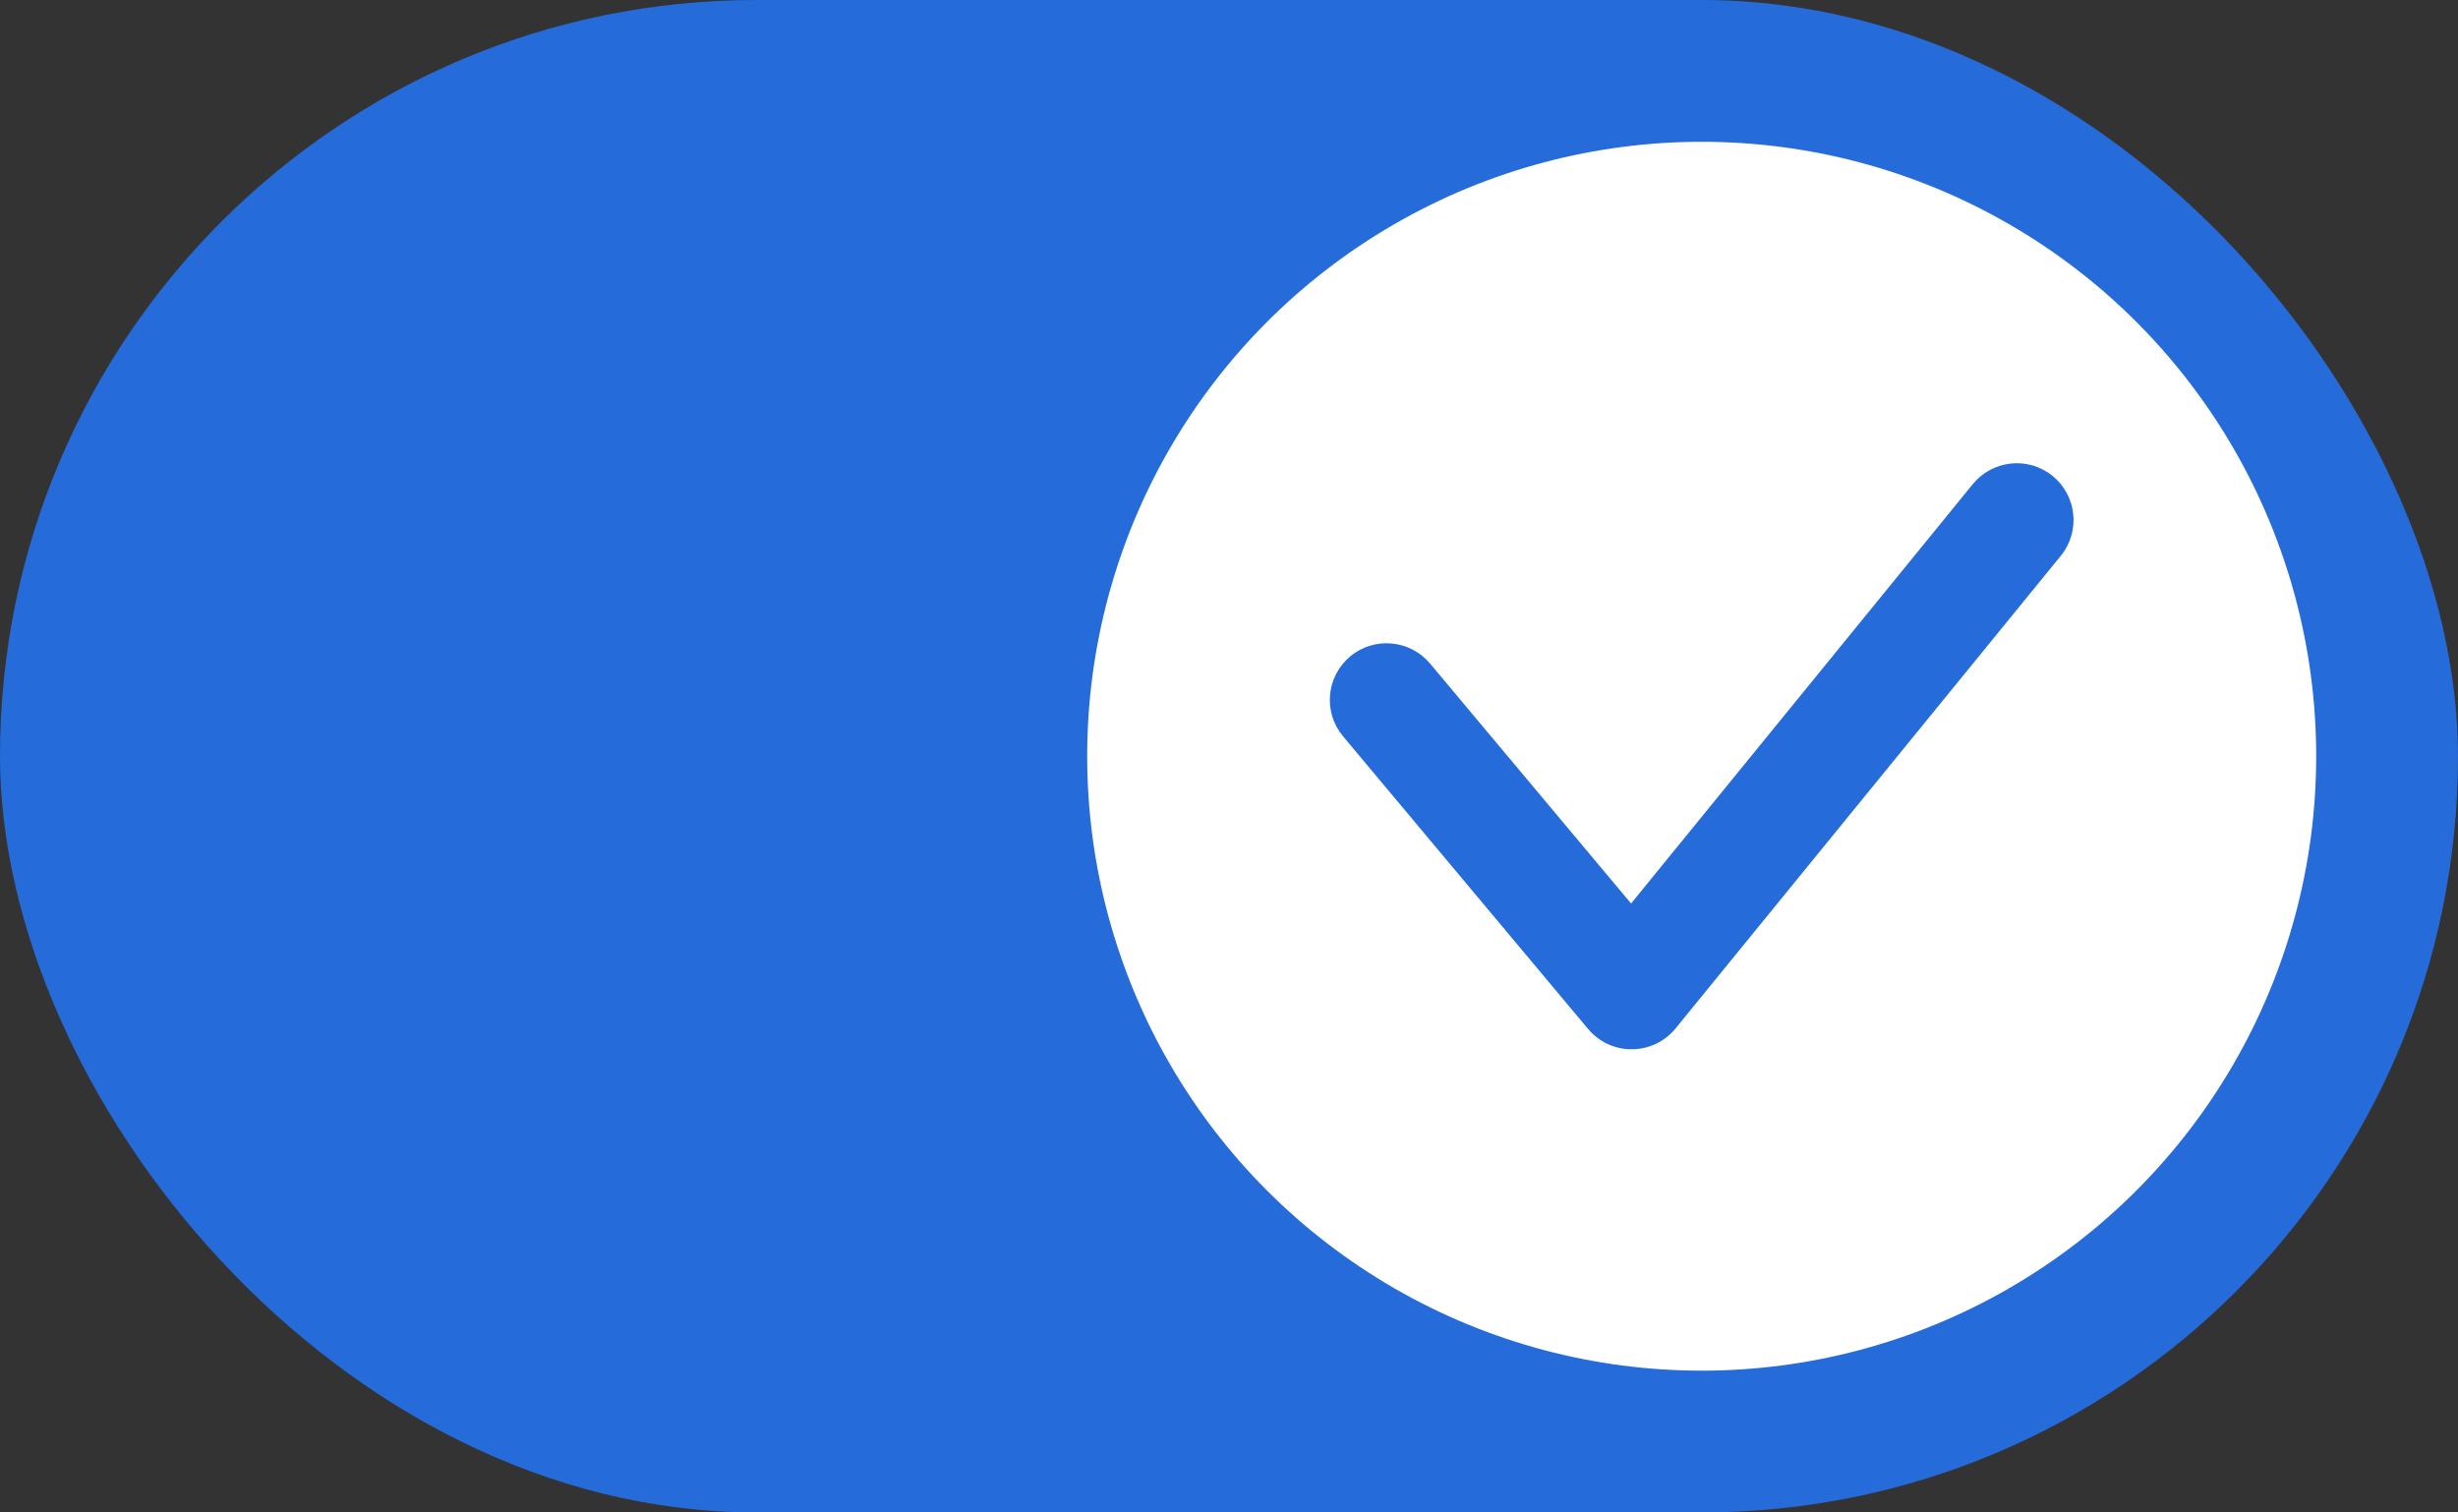
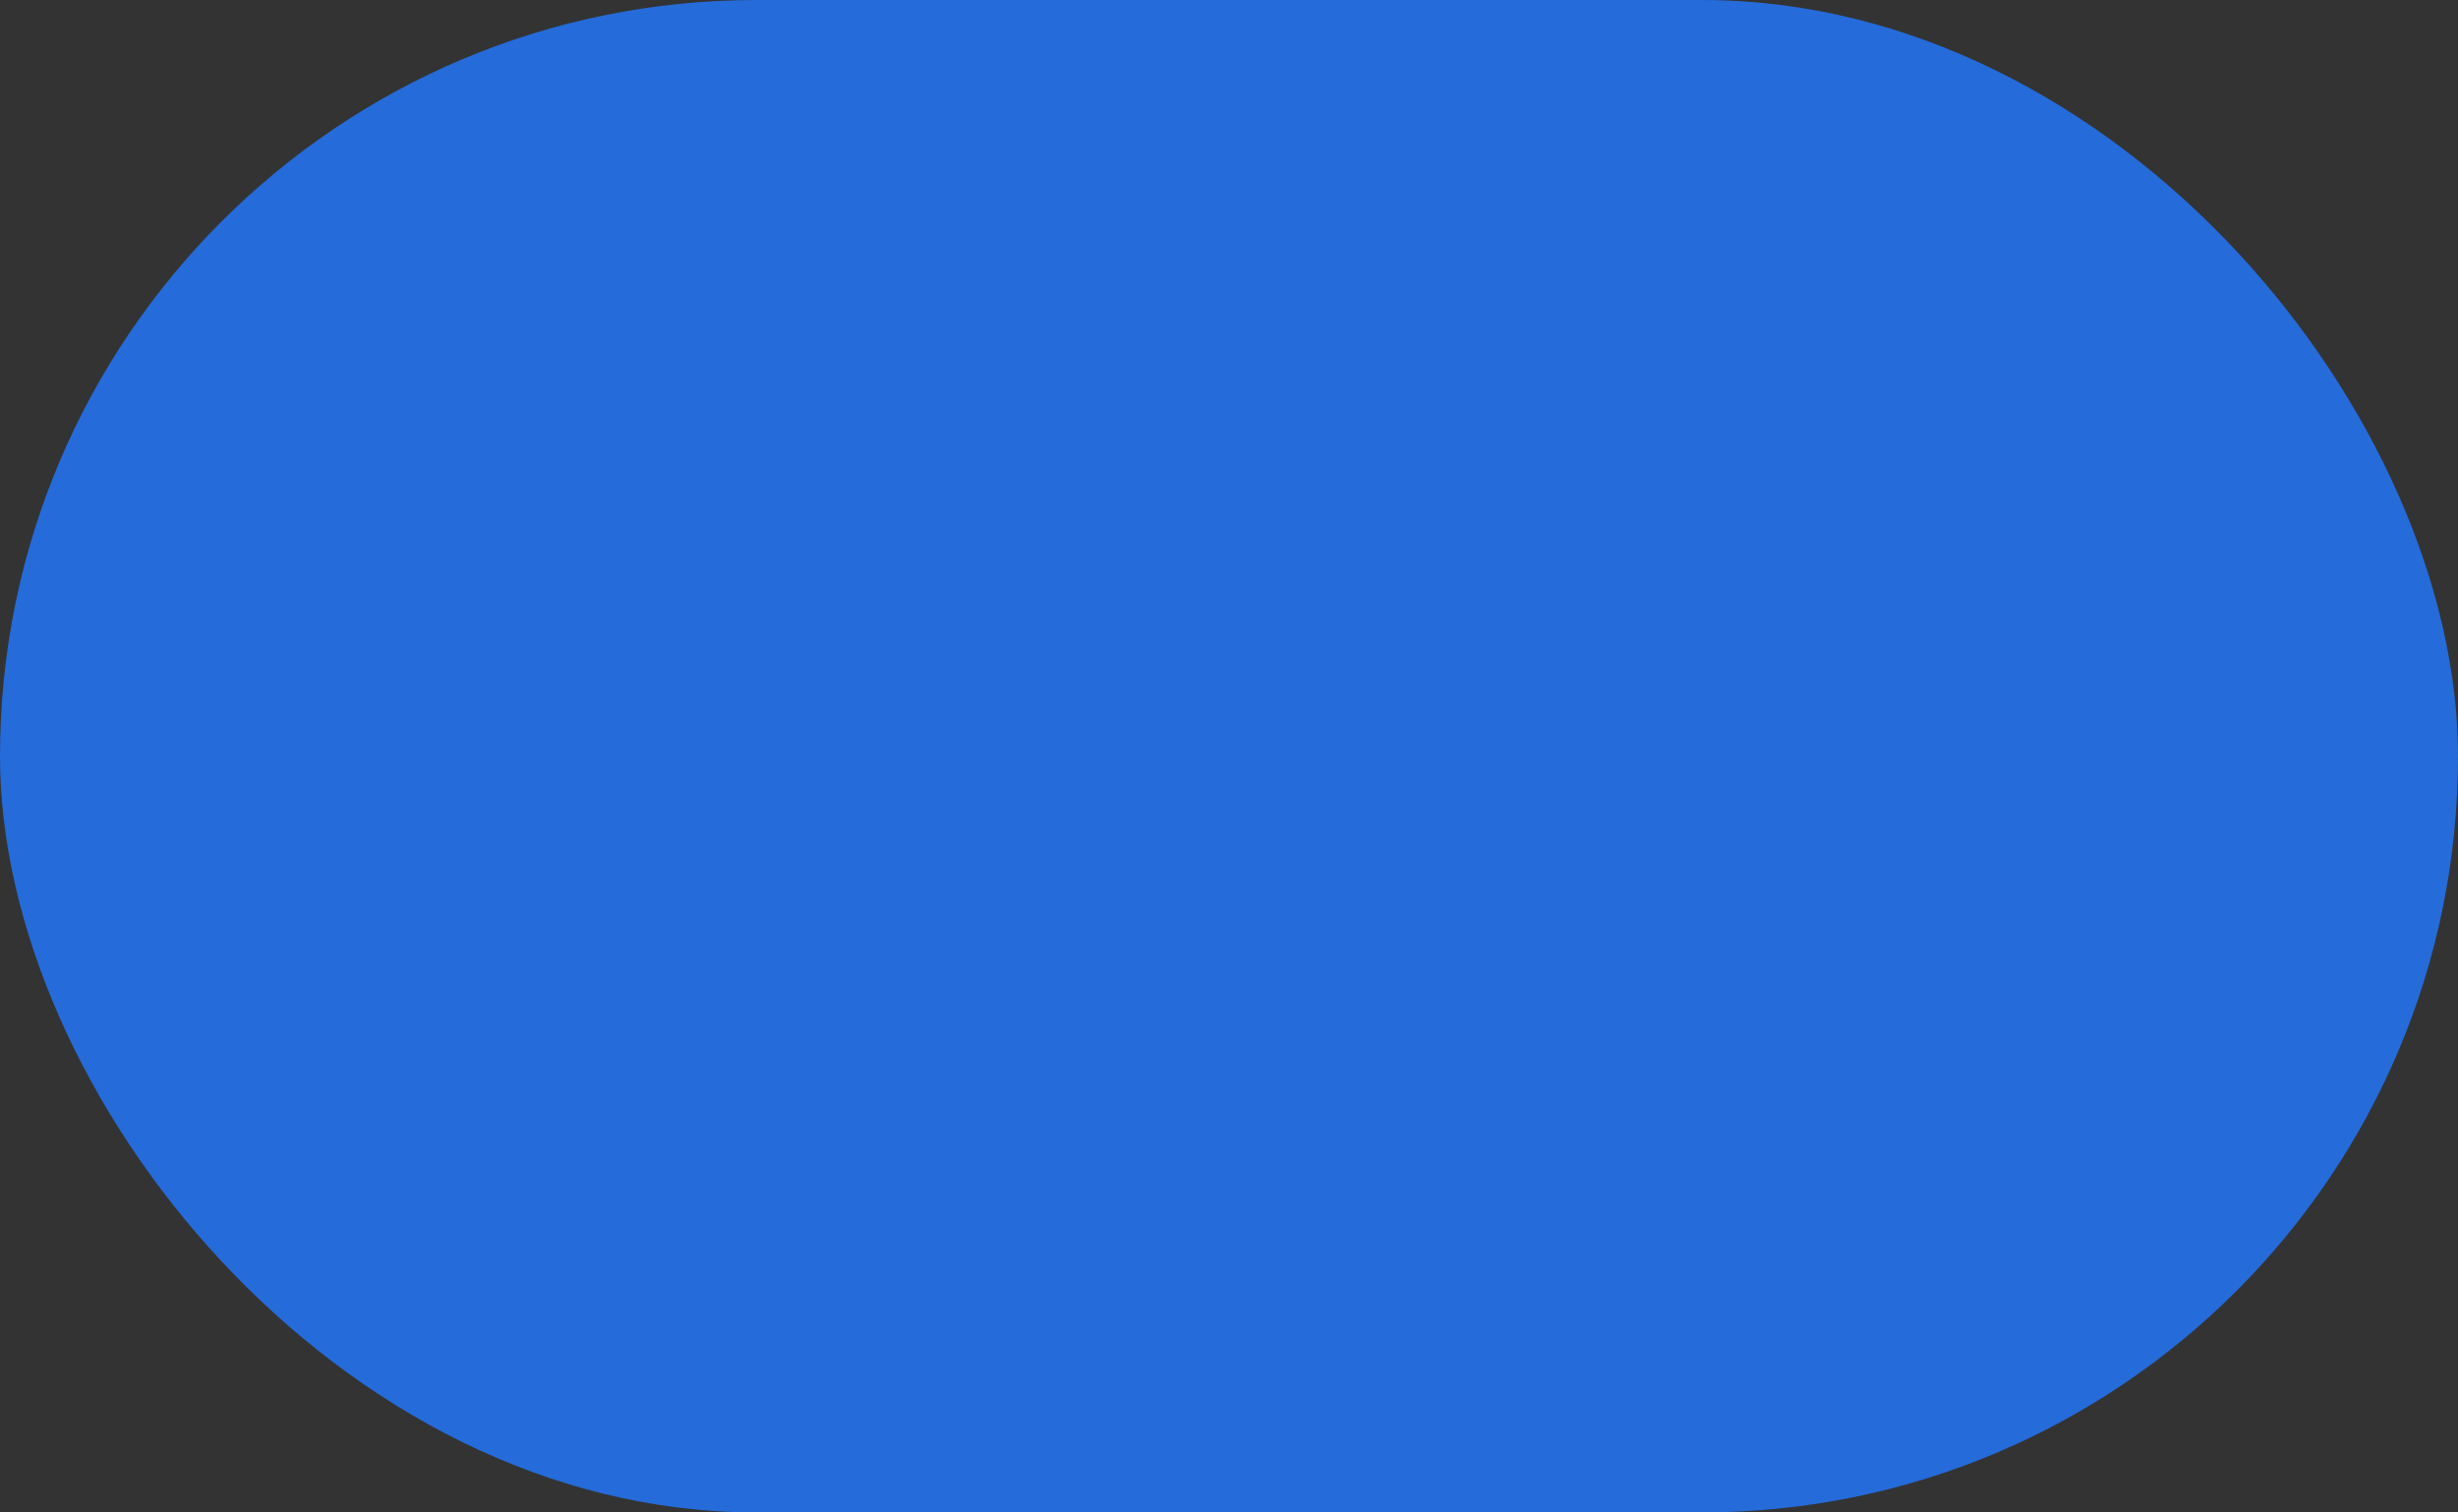
<svg xmlns="http://www.w3.org/2000/svg" viewBox="0 0 26 16" fill="none">
  <rect x="0" y="0" width="26" height="16" fill="#333333" stroke="none" />
  <rect width="26" height="16" rx="8" fill="#256BDA" />
-   <circle cx="18" cy="8" r="6.5" fill="white" />
-   <path fill-rule="evenodd" clip-rule="evenodd" d="M21.712 5.035C21.969 5.245 22.008 5.623 21.799 5.879L17.724 10.879C17.611 11.018 17.442 11.099 17.263 11.1C17.084 11.102 16.914 11.023 16.799 10.886L14.207 7.79C13.994 7.536 14.027 7.158 14.281 6.945C14.535 6.732 14.914 6.766 15.127 7.02L17.253 9.558L20.868 5.121C21.078 4.865 21.455 4.826 21.712 5.035Z" fill="#256BDA" />
</svg>